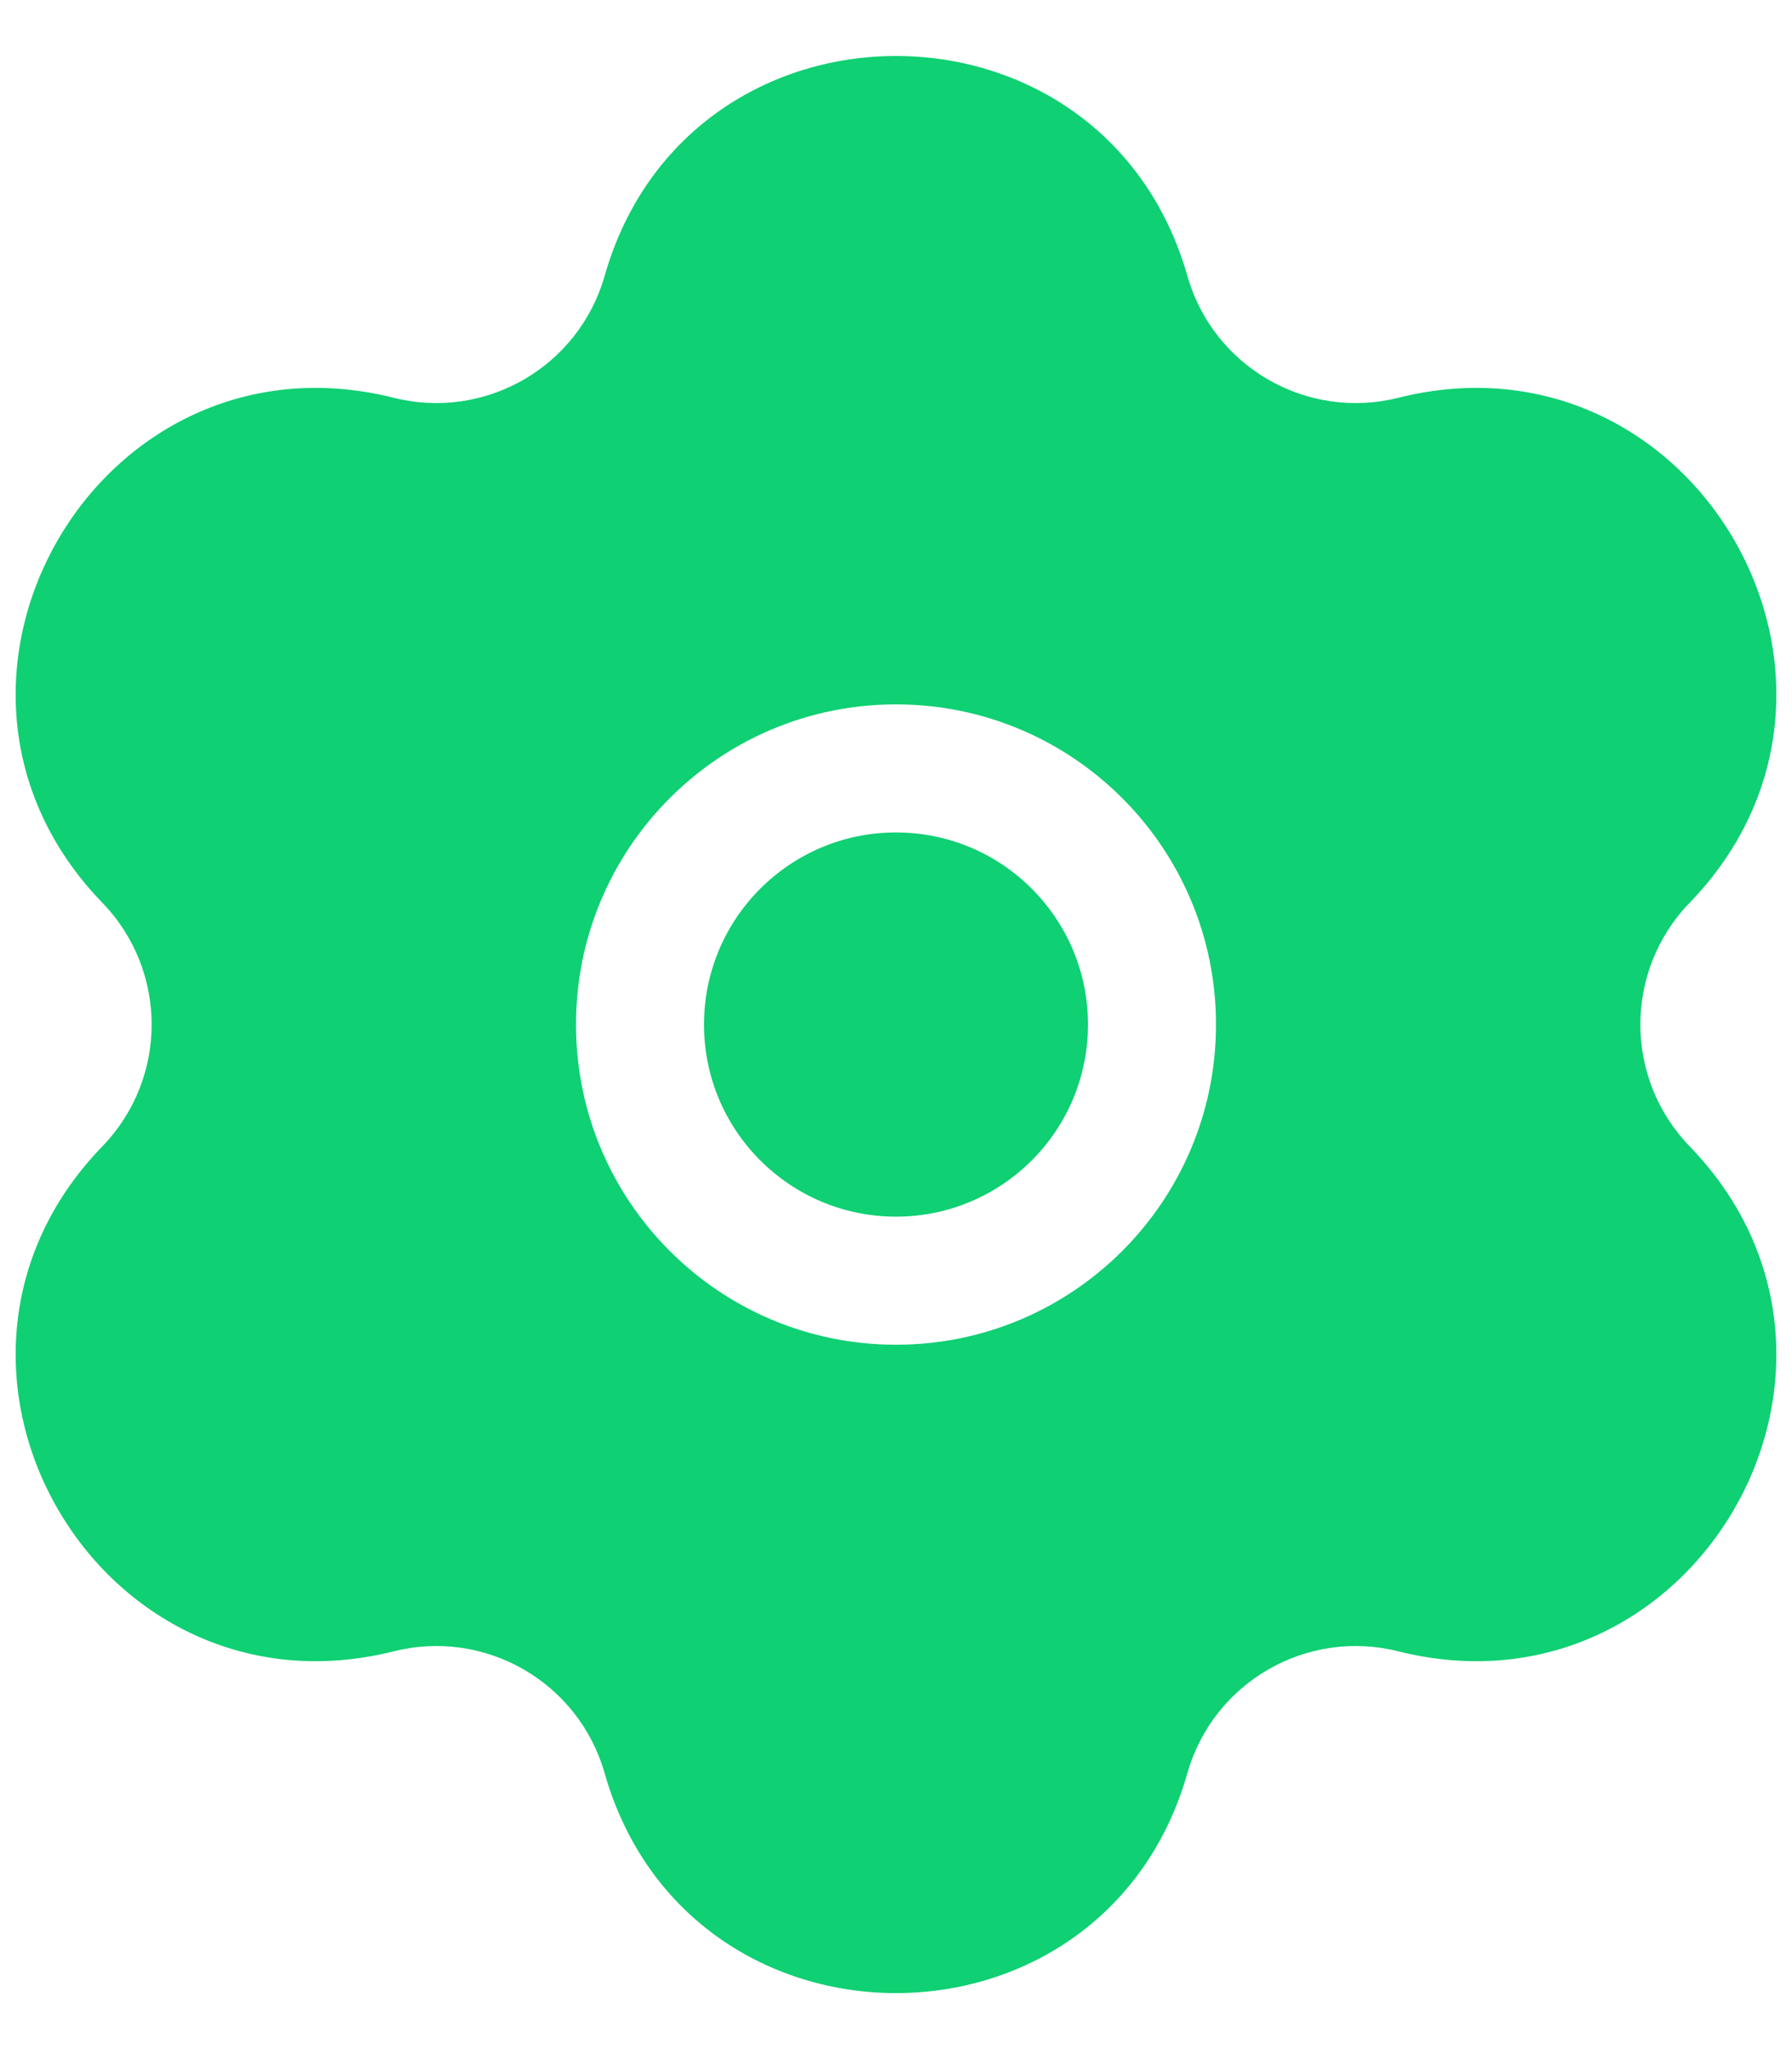
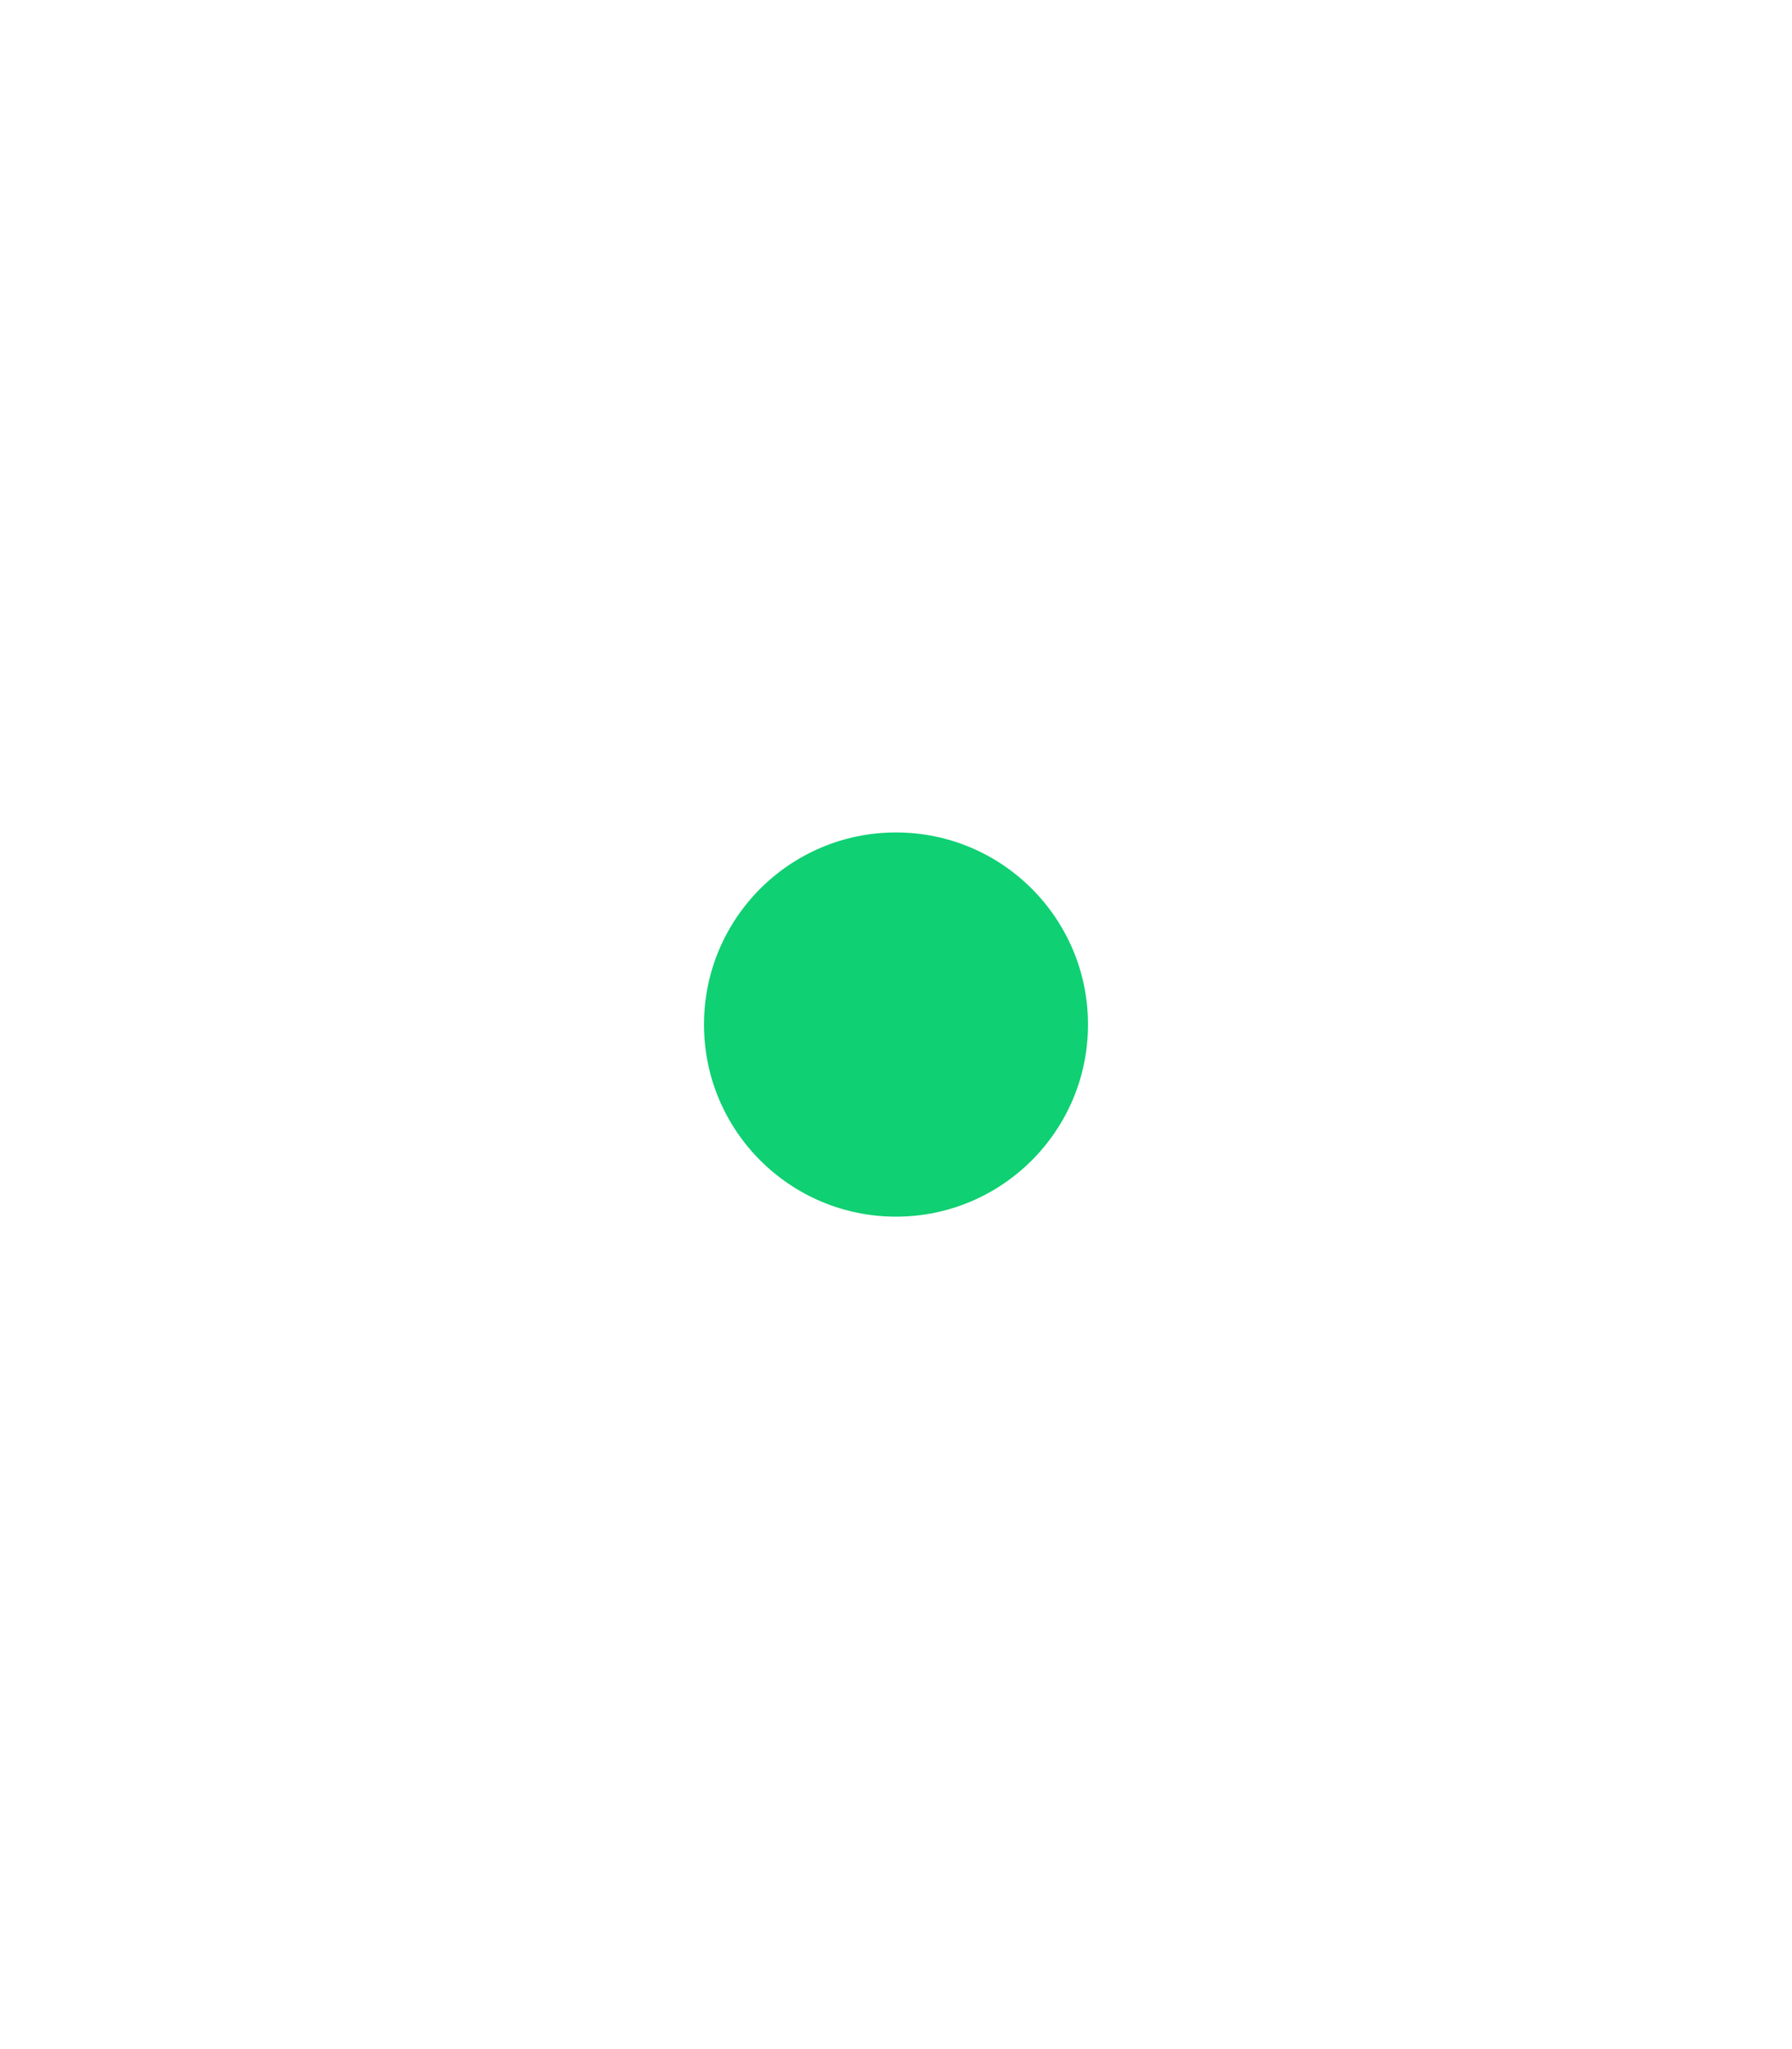
<svg xmlns="http://www.w3.org/2000/svg" width="28" height="32" viewBox="0 0 28 32" fill="none">
  <path d="M11 16C11 14.343 12.343 13 14 13C15.657 13 17 14.343 17 16C17 17.657 15.657 19 14 19C12.343 19 11 17.657 11 16Z" fill="#0FD073" />
-   <path fill-rule="evenodd" clip-rule="evenodd" d="M9.447 4.31C10.754 -0.271 17.246 -0.271 18.553 4.31C18.958 5.729 20.416 6.571 21.848 6.212C26.468 5.054 29.714 10.676 26.401 14.098C25.374 15.158 25.374 16.842 26.401 17.902C29.714 21.325 26.468 26.946 21.848 25.788C20.416 25.429 18.958 26.271 18.553 27.69C17.246 32.271 10.754 32.271 9.447 27.69C9.042 26.271 7.584 25.429 6.152 25.788C1.532 26.946 -1.714 21.325 1.599 17.902C2.626 16.842 2.626 15.158 1.599 14.098C-1.714 10.676 1.532 5.054 6.152 6.212C7.584 6.571 9.042 5.729 9.447 4.31ZM14 11C11.239 11 9 13.239 9 16C9 18.762 11.239 21 14 21C16.761 21 19 18.762 19 16C19 13.239 16.761 11 14 11Z" fill="#0FD073" />
</svg>